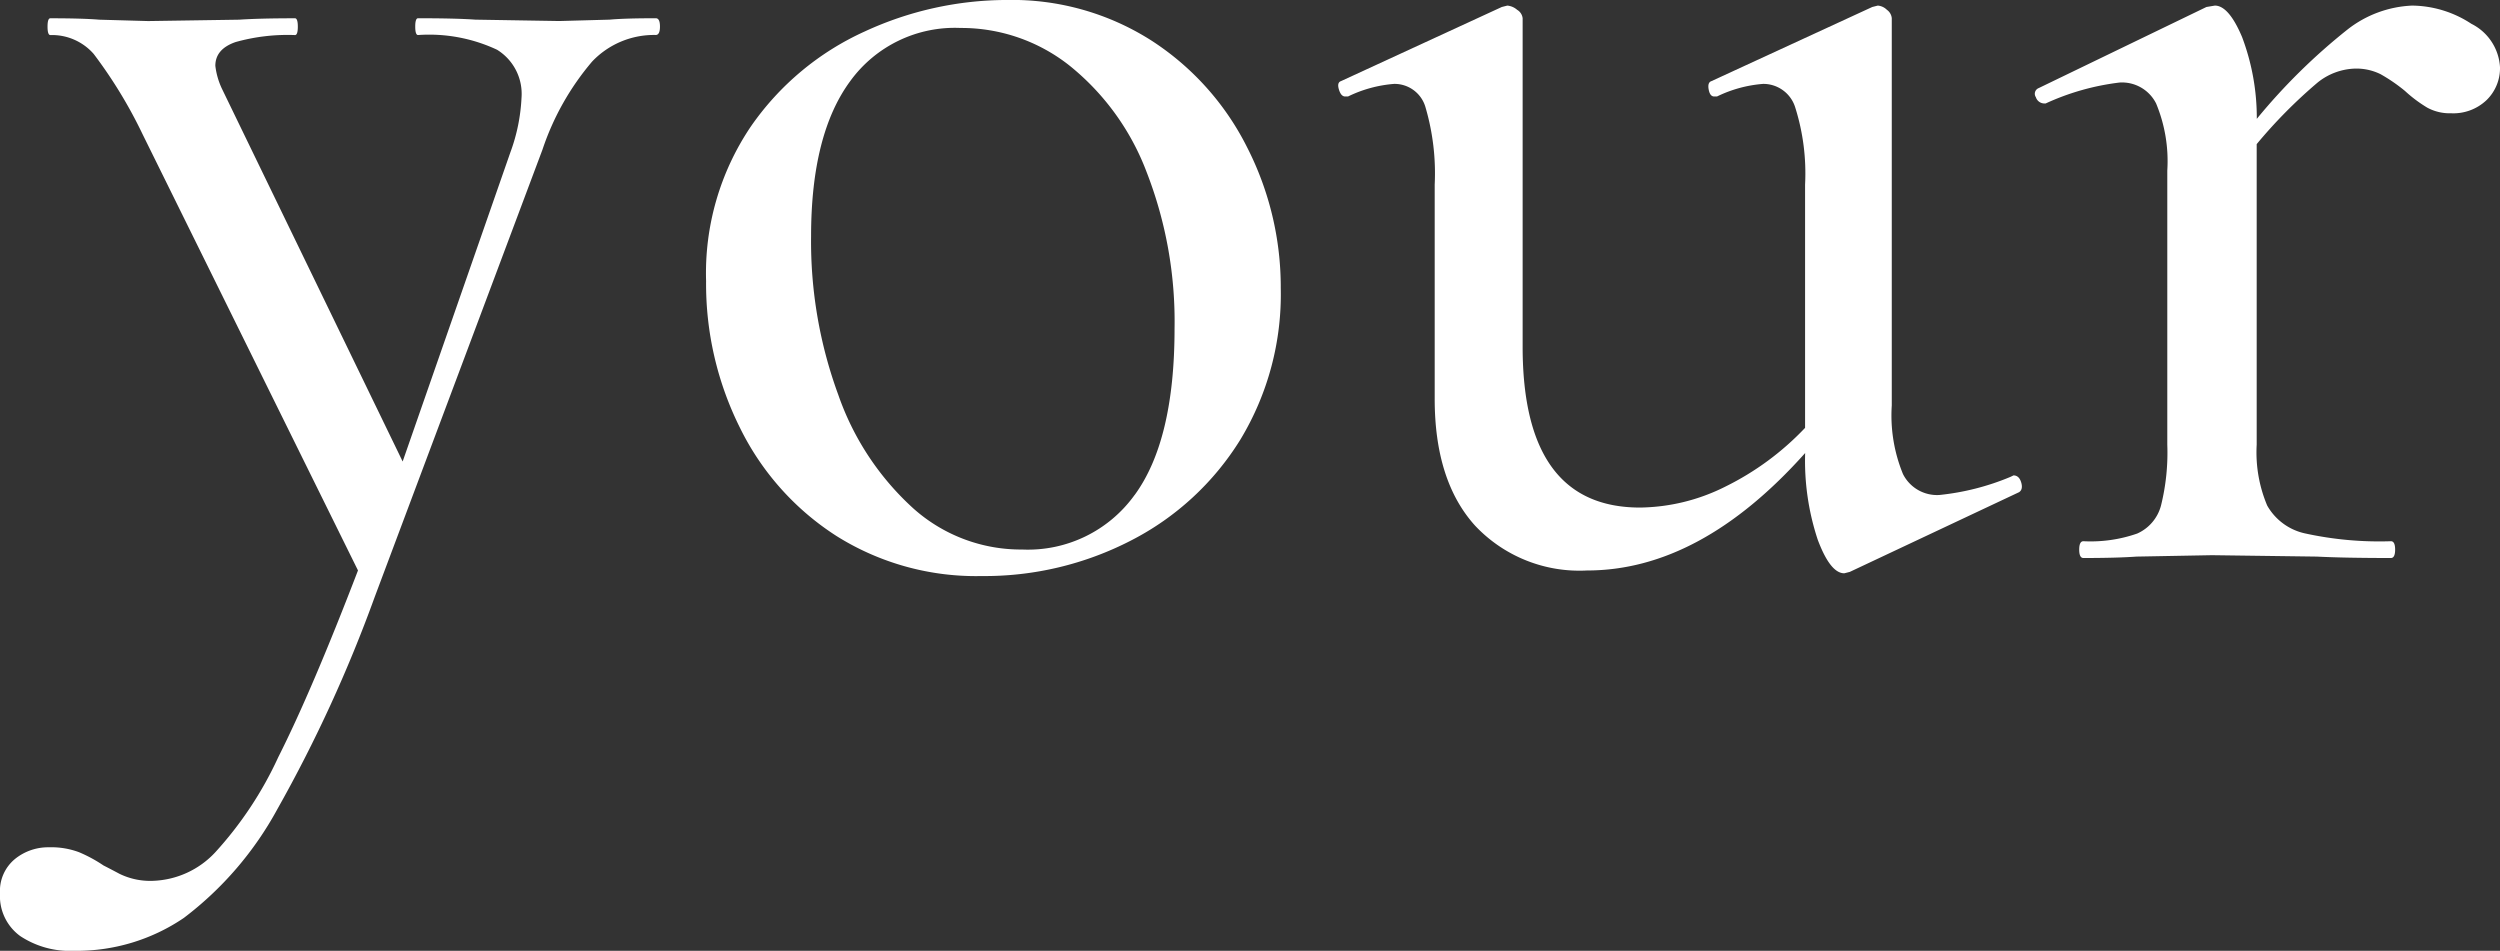
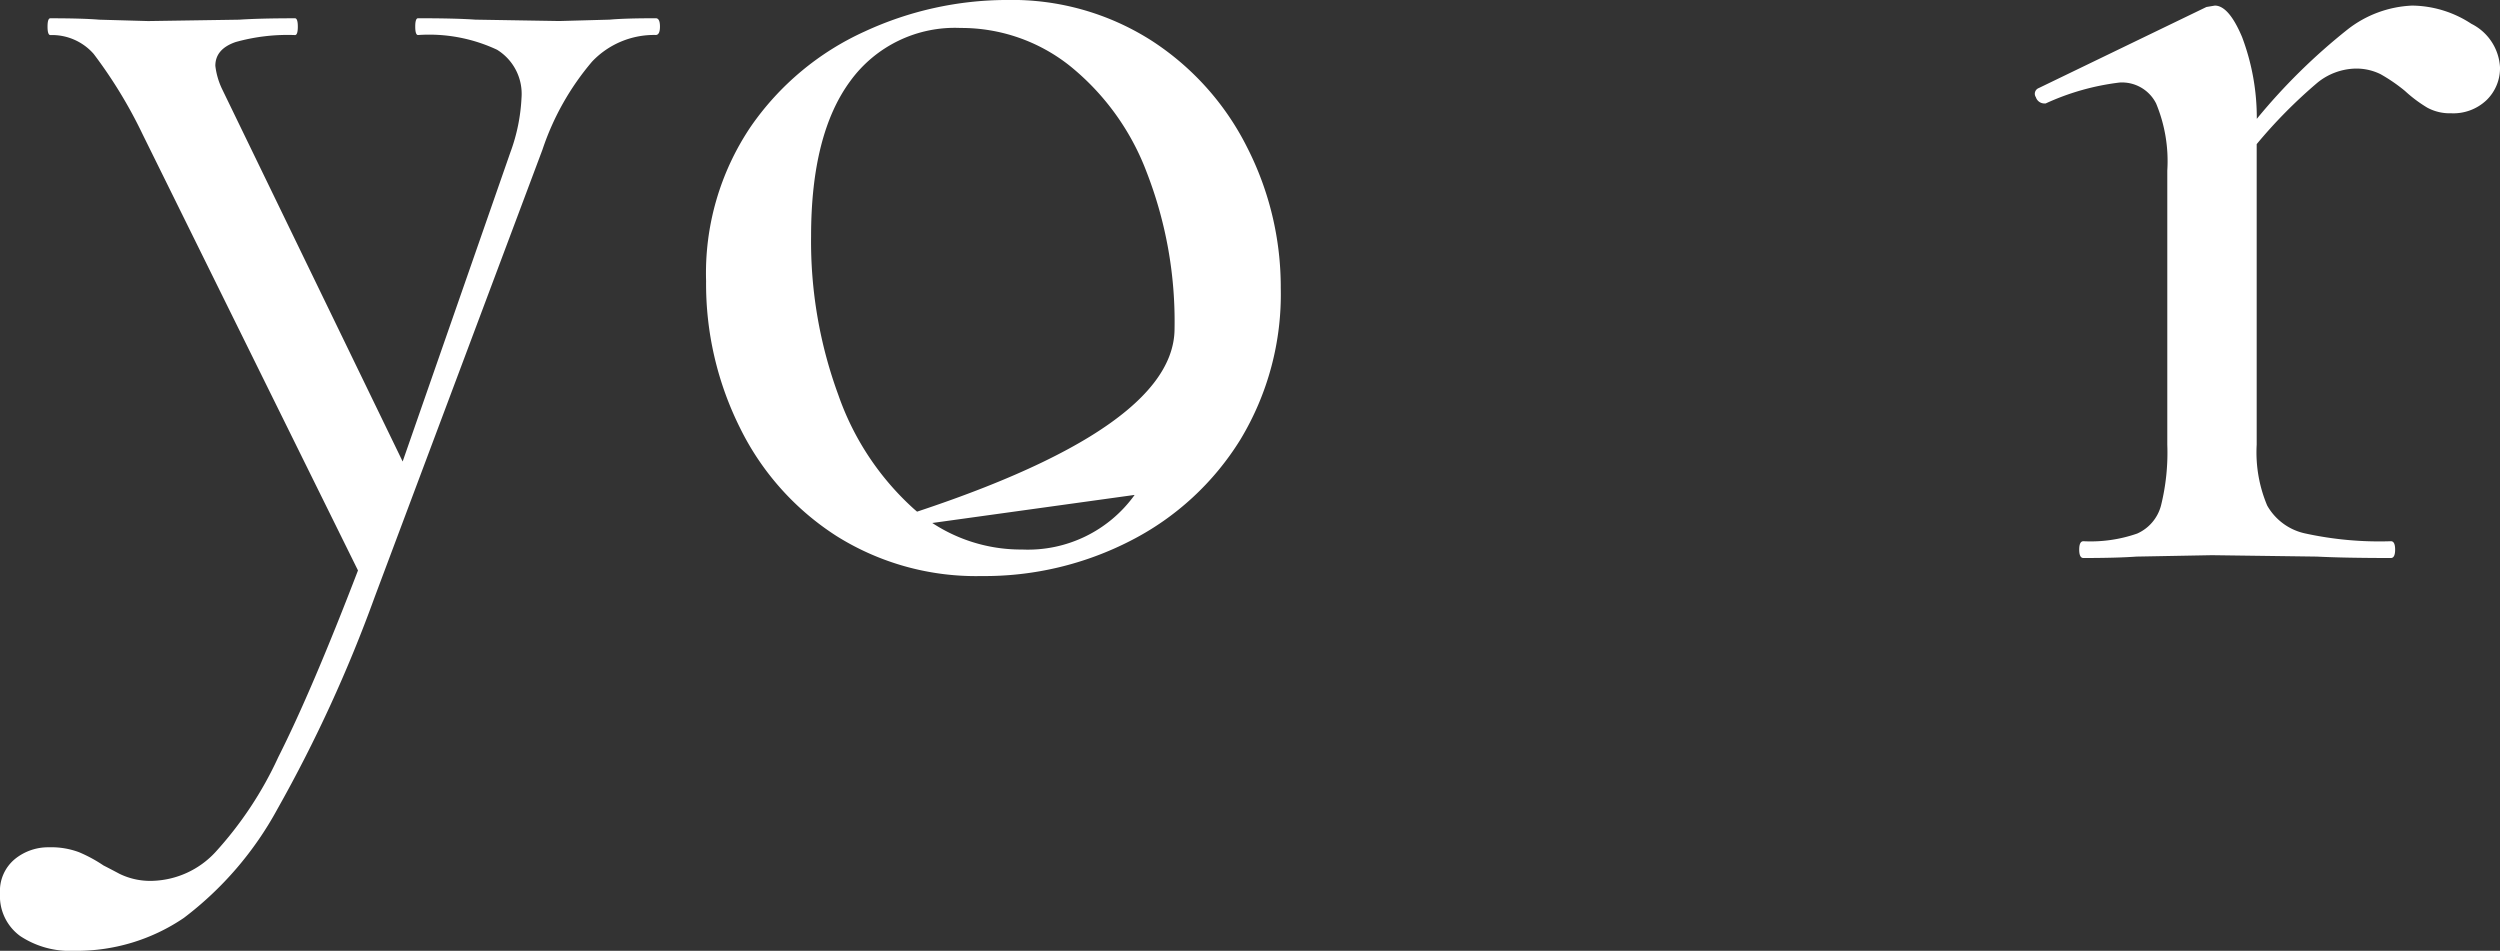
<svg xmlns="http://www.w3.org/2000/svg" width="135.886" height="51.68" viewBox="0 0 135.886 51.68">
  <rect x="0" y="0" width="135.886" height="51.68" fill="#333333" stroke="none" />
  <g id="グループ_5752" data-name="グループ 5752" transform="translate(-260.479 -541.776)">
    <path id="パス_49827" data-name="パス 49827" d="M338.03,837.844c0,.3-.076.456-.228.456a4.637,4.637,0,0,0-3.458,1.443,14.423,14.423,0,0,0-2.7,4.788l-9.121,24.321a76.547,76.547,0,0,1-5.281,11.513,18.5,18.5,0,0,1-5.093,5.928,10.351,10.351,0,0,1-5.965,1.786,4.883,4.883,0,0,1-2.926-.8,2.684,2.684,0,0,1-1.1-2.317,2.25,2.25,0,0,1,.8-1.862,2.863,2.863,0,0,1,1.861-.647,4.3,4.3,0,0,1,1.635.267,7.732,7.732,0,0,1,1.33.721c.1.05.391.2.874.456a3.8,3.8,0,0,0,1.785.38,4.848,4.848,0,0,0,3.42-1.557,20.089,20.089,0,0,0,3.421-5.168q1.824-3.612,4.332-10.147L309.91,843.7a25.436,25.436,0,0,0-2.66-4.37,3.012,3.012,0,0,0-2.356-1.025c-.1,0-.152-.153-.152-.456s.05-.456.152-.456q1.747,0,2.66.076l2.659.075,4.94-.075q1.141-.076,3.04-.076c.1,0,.153.151.153.456s-.052.456-.153.456a10.467,10.467,0,0,0-3.23.38c-.734.254-1.1.683-1.1,1.292a4,4,0,0,0,.381,1.292l9.8,20.215,5.852-16.795a9.864,9.864,0,0,0,.608-2.964,2.817,2.817,0,0,0-1.329-2.622,8.7,8.7,0,0,0-4.295-.8c-.1,0-.152-.153-.152-.456s.05-.456.152-.456q2.053,0,3.117.076l4.56.075,2.735-.075q.837-.076,2.509-.076C337.954,837.388,338.03,837.539,338.03,837.844Z" transform="translate(-41.679 -294.623)" fill="#fff" />
-     <path id="パス_49828" data-name="パス 49828" d="M347.643,865.545a14.635,14.635,0,0,1-5.244-5.852,17.518,17.518,0,0,1-1.862-8.017,14.229,14.229,0,0,1,2.432-8.4,15.111,15.111,0,0,1,6.194-5.168,18.473,18.473,0,0,1,7.714-1.71,14.086,14.086,0,0,1,7.866,2.205,14.785,14.785,0,0,1,5.206,5.813,16.715,16.715,0,0,1,1.824,7.639,15.264,15.264,0,0,1-2.2,8.246,15.056,15.056,0,0,1-5.928,5.471,17.353,17.353,0,0,1-8.132,1.938A14.262,14.262,0,0,1,347.643,865.545Zm16.188-2.241Q366,860.339,366,854.26a22.382,22.382,0,0,0-1.52-8.513,13.574,13.574,0,0,0-4.18-5.775,9.474,9.474,0,0,0-5.928-2.053,7.022,7.022,0,0,0-6,2.889q-2.128,2.887-2.128,8.435a24.169,24.169,0,0,0,1.482,8.626,14.96,14.96,0,0,0,4.066,6.156,8.777,8.777,0,0,0,5.928,2.243A7.136,7.136,0,0,0,363.831,863.3Z" transform="translate(-41.679 -294.623)" fill="#fff" />
-     <path id="パス_49829" data-name="パス 49829" d="M411.6,862.239c.2,0,.342.127.418.38s.038.432-.114.532l-9.2,4.332-.3.077q-.76,0-1.444-1.825a13.623,13.623,0,0,1-.684-4.712q-5.7,6.384-11.856,6.384a7.787,7.787,0,0,1-6.08-2.431q-2.205-2.433-2.2-6.916V846.432a12.748,12.748,0,0,0-.494-4.181,1.75,1.75,0,0,0-1.71-1.292,6.926,6.926,0,0,0-2.508.685h-.152c-.152,0-.266-.126-.342-.38s-.038-.406.114-.456l8.74-4.029.3-.076a.934.934,0,0,1,.532.229.611.611,0,0,1,.3.456v17.859q0,8.74,6.384,8.74a10.6,10.6,0,0,0,4.636-1.139,15.242,15.242,0,0,0,4.332-3.193V846.432a11.9,11.9,0,0,0-.532-4.181,1.814,1.814,0,0,0-1.748-1.292,6.926,6.926,0,0,0-2.508.685h-.152c-.152,0-.254-.126-.3-.38s0-.406.152-.456l8.74-4.029.3-.076a.786.786,0,0,1,.494.229.624.624,0,0,1,.266.456v21.051a8.385,8.385,0,0,0,.608,3.724,2.072,2.072,0,0,0,1.976,1.141,13.538,13.538,0,0,0,3.876-.989Z" transform="translate(-41.679 -294.623)" fill="#fff" />
+     <path id="パス_49828" data-name="パス 49828" d="M347.643,865.545a14.635,14.635,0,0,1-5.244-5.852,17.518,17.518,0,0,1-1.862-8.017,14.229,14.229,0,0,1,2.432-8.4,15.111,15.111,0,0,1,6.194-5.168,18.473,18.473,0,0,1,7.714-1.71,14.086,14.086,0,0,1,7.866,2.205,14.785,14.785,0,0,1,5.206,5.813,16.715,16.715,0,0,1,1.824,7.639,15.264,15.264,0,0,1-2.2,8.246,15.056,15.056,0,0,1-5.928,5.471,17.353,17.353,0,0,1-8.132,1.938A14.262,14.262,0,0,1,347.643,865.545ZQ366,860.339,366,854.26a22.382,22.382,0,0,0-1.52-8.513,13.574,13.574,0,0,0-4.18-5.775,9.474,9.474,0,0,0-5.928-2.053,7.022,7.022,0,0,0-6,2.889q-2.128,2.887-2.128,8.435a24.169,24.169,0,0,0,1.482,8.626,14.96,14.96,0,0,0,4.066,6.156,8.777,8.777,0,0,0,5.928,2.243A7.136,7.136,0,0,0,363.831,863.3Z" transform="translate(-41.679 -294.623)" fill="#fff" />
    <path id="パス_49830" data-name="パス 49830" d="M436.485,837.691a2.817,2.817,0,0,1,1.559,2.357,2.419,2.419,0,0,1-.723,1.785,2.617,2.617,0,0,1-1.937.723,2.557,2.557,0,0,1-1.292-.305,7.394,7.394,0,0,1-1.216-.911,9.07,9.07,0,0,0-1.33-.912,2.971,2.971,0,0,0-1.406-.3,3.4,3.4,0,0,0-2.014.761,26.9,26.9,0,0,0-3.307,3.344v16.339a7.439,7.439,0,0,0,.571,3.306,3.128,3.128,0,0,0,2.089,1.521,18.887,18.887,0,0,0,4.637.418q.228,0,.228.456c0,.3-.076.456-.228.456q-2.51,0-4.028-.077l-5.7-.076-4.1.076q-1.065.077-2.888.077c-.152,0-.228-.153-.228-.456s.076-.456.228-.456a7.685,7.685,0,0,0,2.926-.418,2.31,2.31,0,0,0,1.292-1.521,11.915,11.915,0,0,0,.342-3.306v-14.9a8.172,8.172,0,0,0-.608-3.649,2.076,2.076,0,0,0-1.976-1.139,13.417,13.417,0,0,0-4.028,1.139h-.076a.488.488,0,0,1-.456-.341.331.331,0,0,1,.152-.494l9.12-4.409.456-.076q.759,0,1.481,1.71a12.441,12.441,0,0,1,.8,4.446,32.529,32.529,0,0,1,4.941-4.864,6.11,6.11,0,0,1,3.5-1.292A5.955,5.955,0,0,1,436.485,837.691Z" transform="translate(-41.679 -294.623)" fill="#fff" />
  </g>
</svg>